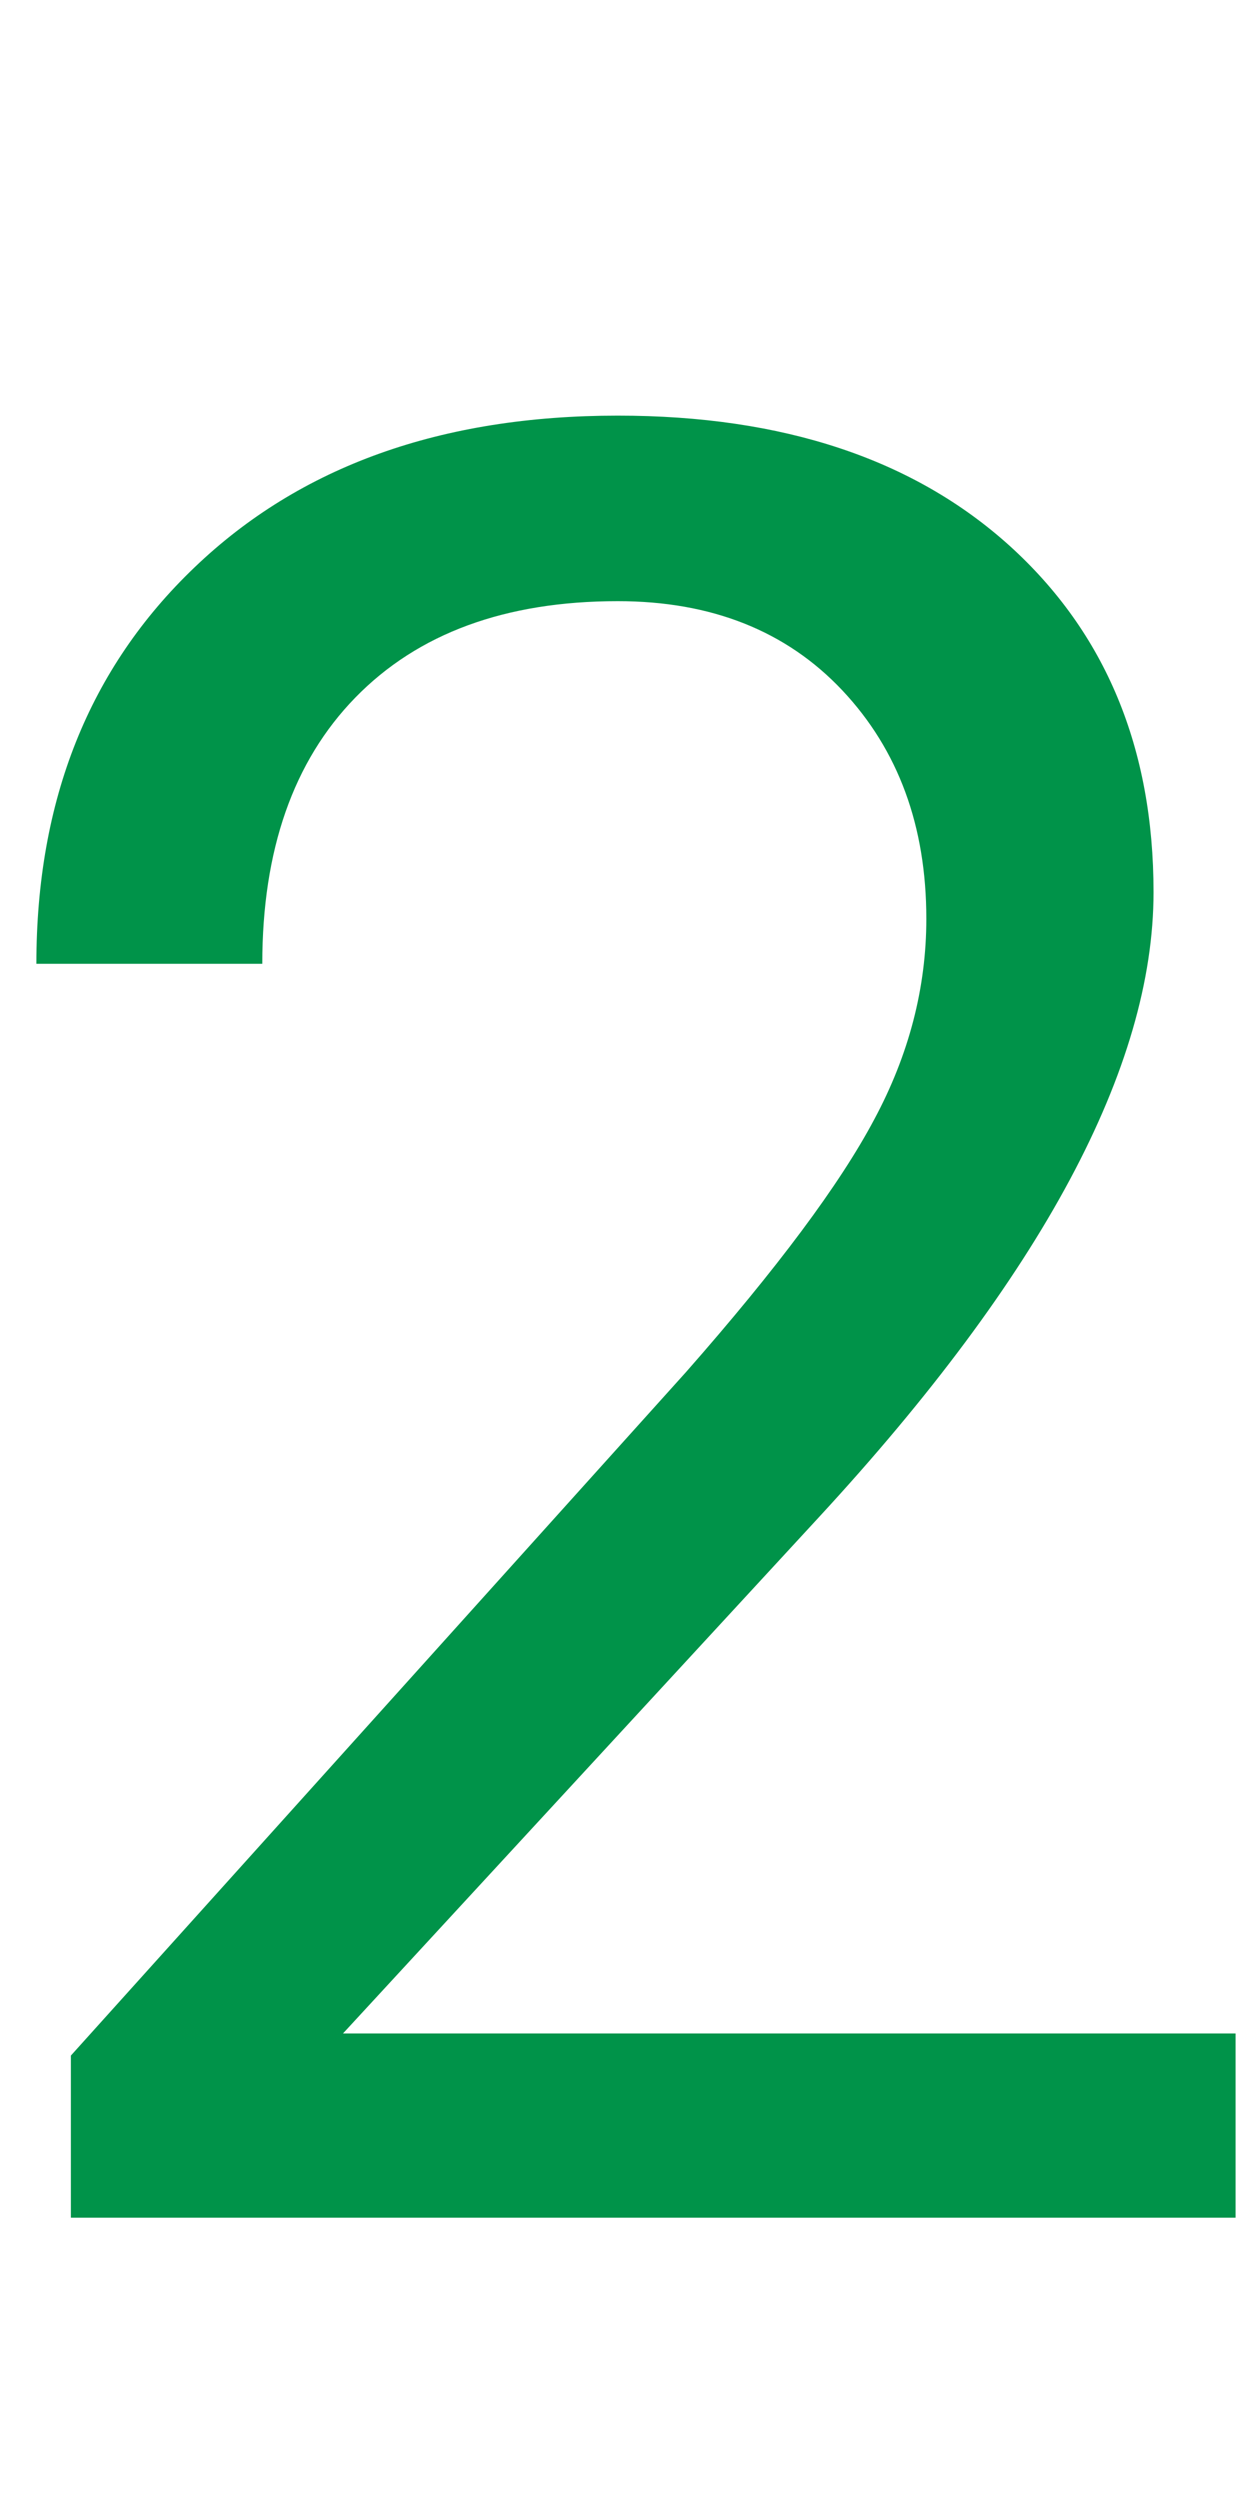
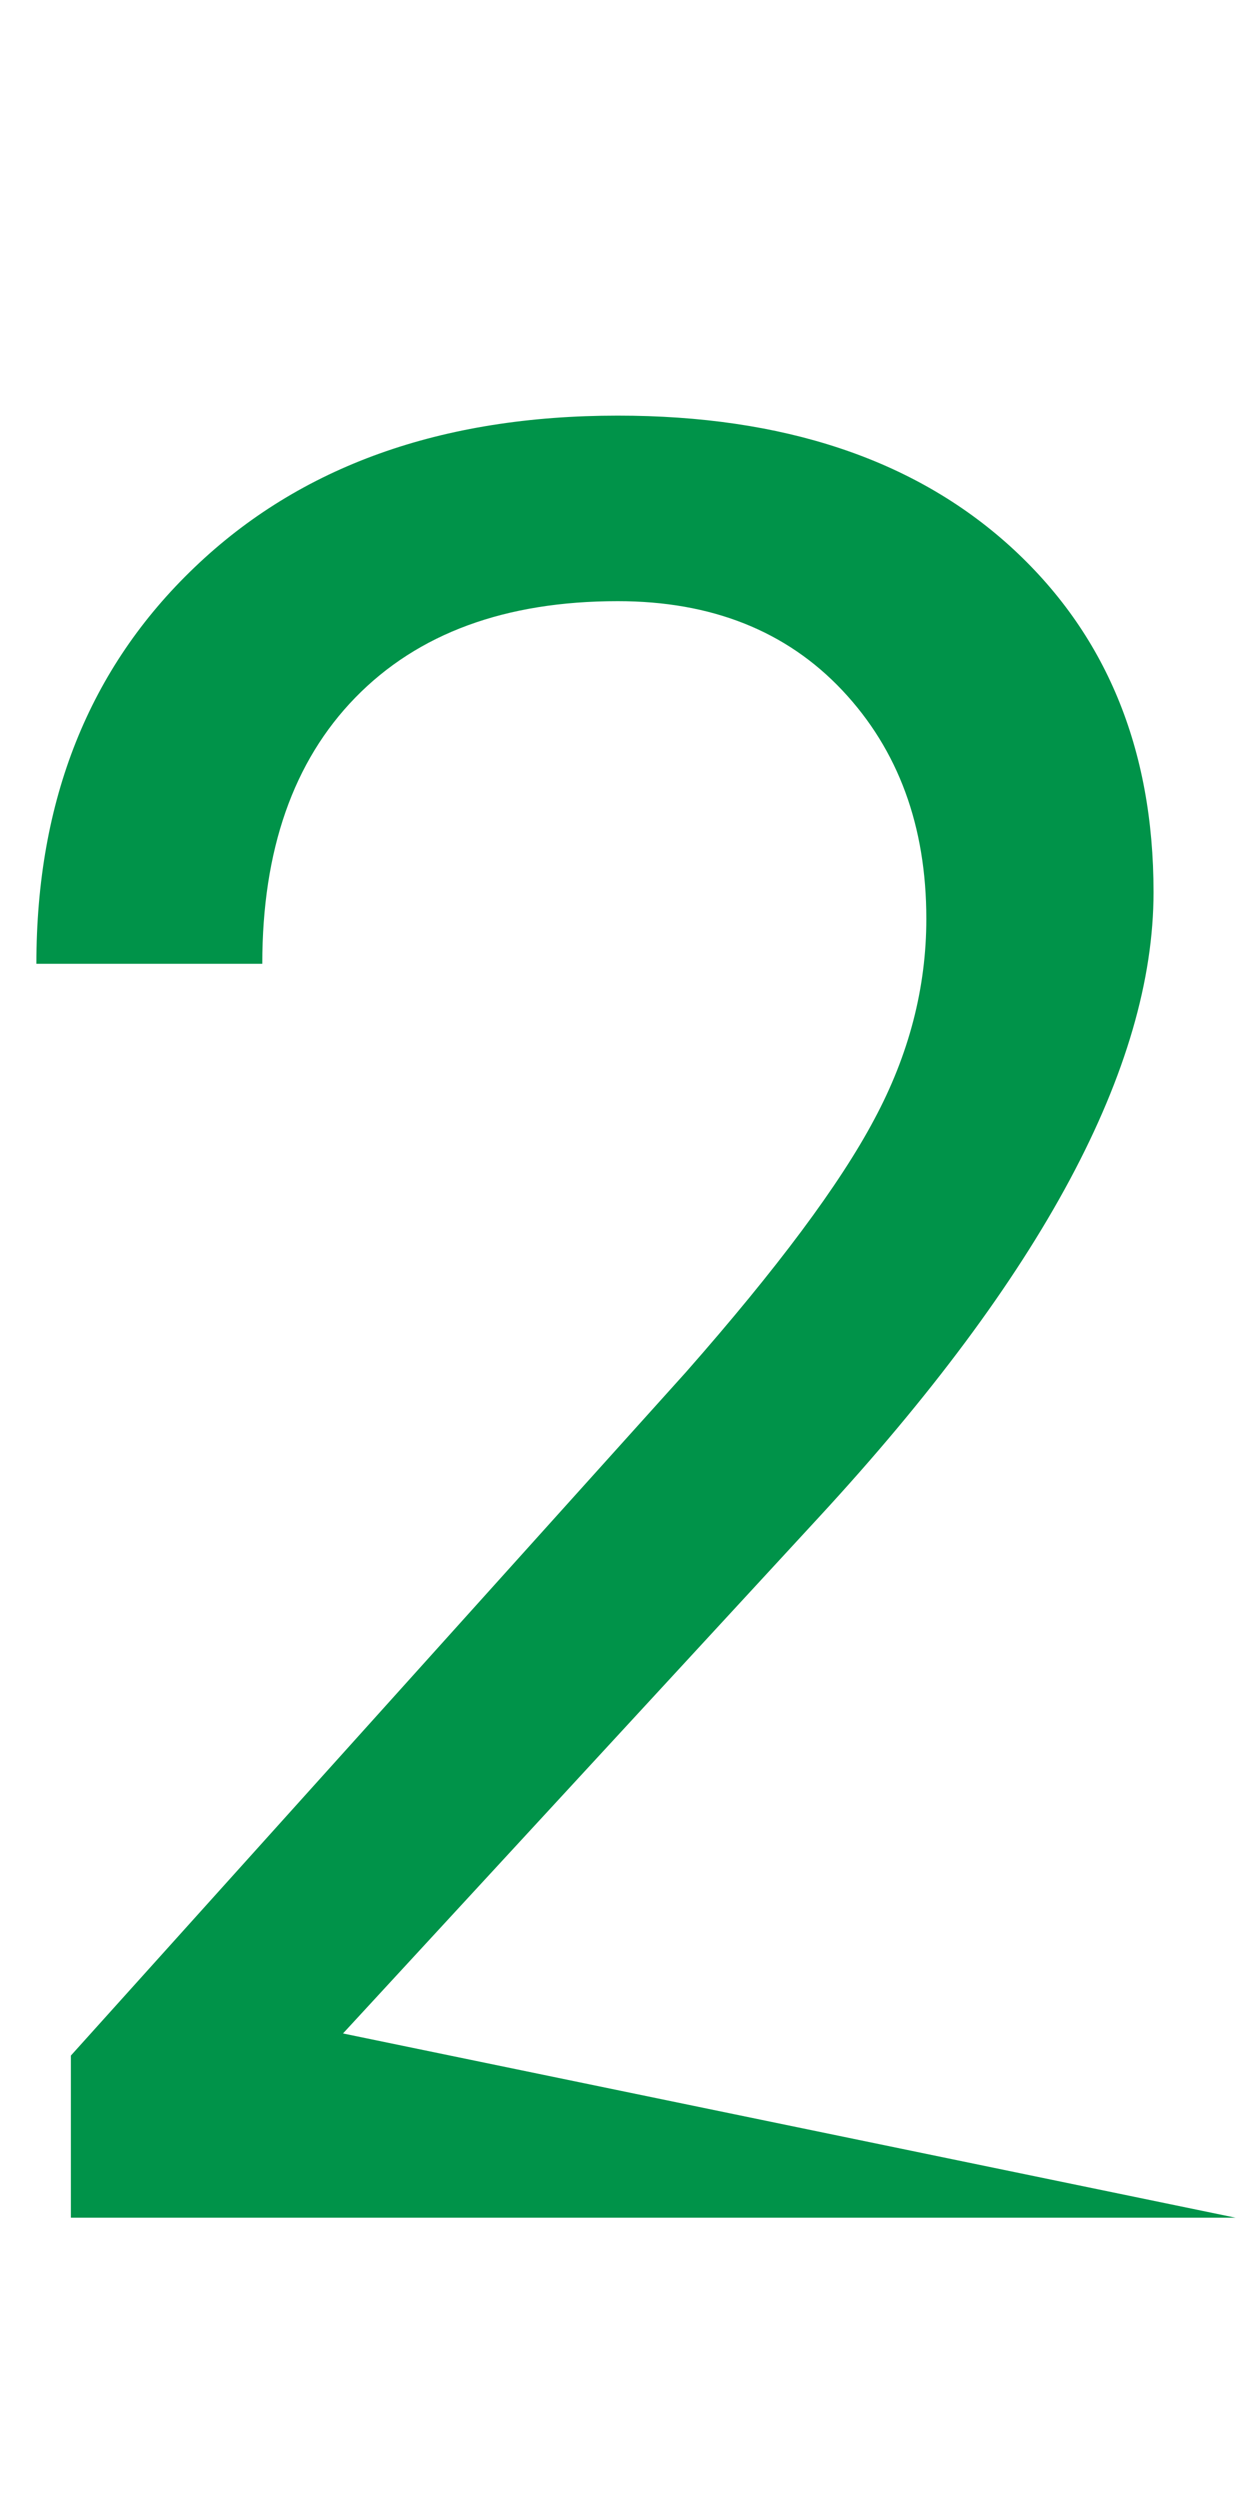
<svg xmlns="http://www.w3.org/2000/svg" width="40" zoomAndPan="magnify" viewBox="0 0 30 60" height="80" preserveAspectRatio="xMidYMid meet">
  <defs>
    <g />
  </defs>
  <g fill="#009349" fill-opacity="1">
    <g transform="translate(-1.846, 53.225)">
      <g>
-         <path d="M 31.5 0 L 3.547 0 L 3.547 -3.891 L 18.312 -20.297 C 20.5 -22.785 22.004 -24.805 22.828 -26.359 C 23.66 -27.91 24.078 -29.516 24.078 -31.172 C 24.078 -33.398 23.406 -35.227 22.062 -36.656 C 20.719 -38.082 18.922 -38.797 16.672 -38.797 C 13.973 -38.797 11.875 -38.023 10.375 -36.484 C 8.883 -34.953 8.141 -32.82 8.141 -30.094 L 2.719 -30.094 C 2.719 -34.02 3.984 -37.191 6.516 -39.609 C 9.047 -42.035 12.43 -43.25 16.672 -43.25 C 20.641 -43.25 23.773 -42.207 26.078 -40.125 C 28.379 -38.039 29.531 -35.27 29.531 -31.812 C 29.531 -27.613 26.852 -22.613 21.5 -16.812 L 10.078 -4.422 L 31.5 -4.422 Z M 31.5 0 " />
+         <path d="M 31.5 0 L 3.547 0 L 3.547 -3.891 L 18.312 -20.297 C 20.5 -22.785 22.004 -24.805 22.828 -26.359 C 23.66 -27.91 24.078 -29.516 24.078 -31.172 C 24.078 -33.398 23.406 -35.227 22.062 -36.656 C 20.719 -38.082 18.922 -38.797 16.672 -38.797 C 13.973 -38.797 11.875 -38.023 10.375 -36.484 C 8.883 -34.953 8.141 -32.82 8.141 -30.094 L 2.719 -30.094 C 2.719 -34.02 3.984 -37.191 6.516 -39.609 C 9.047 -42.035 12.43 -43.25 16.672 -43.25 C 20.641 -43.25 23.773 -42.207 26.078 -40.125 C 28.379 -38.039 29.531 -35.27 29.531 -31.812 C 29.531 -27.613 26.852 -22.613 21.5 -16.812 L 10.078 -4.422 Z M 31.5 0 " />
      </g>
    </g>
  </g>
</svg>